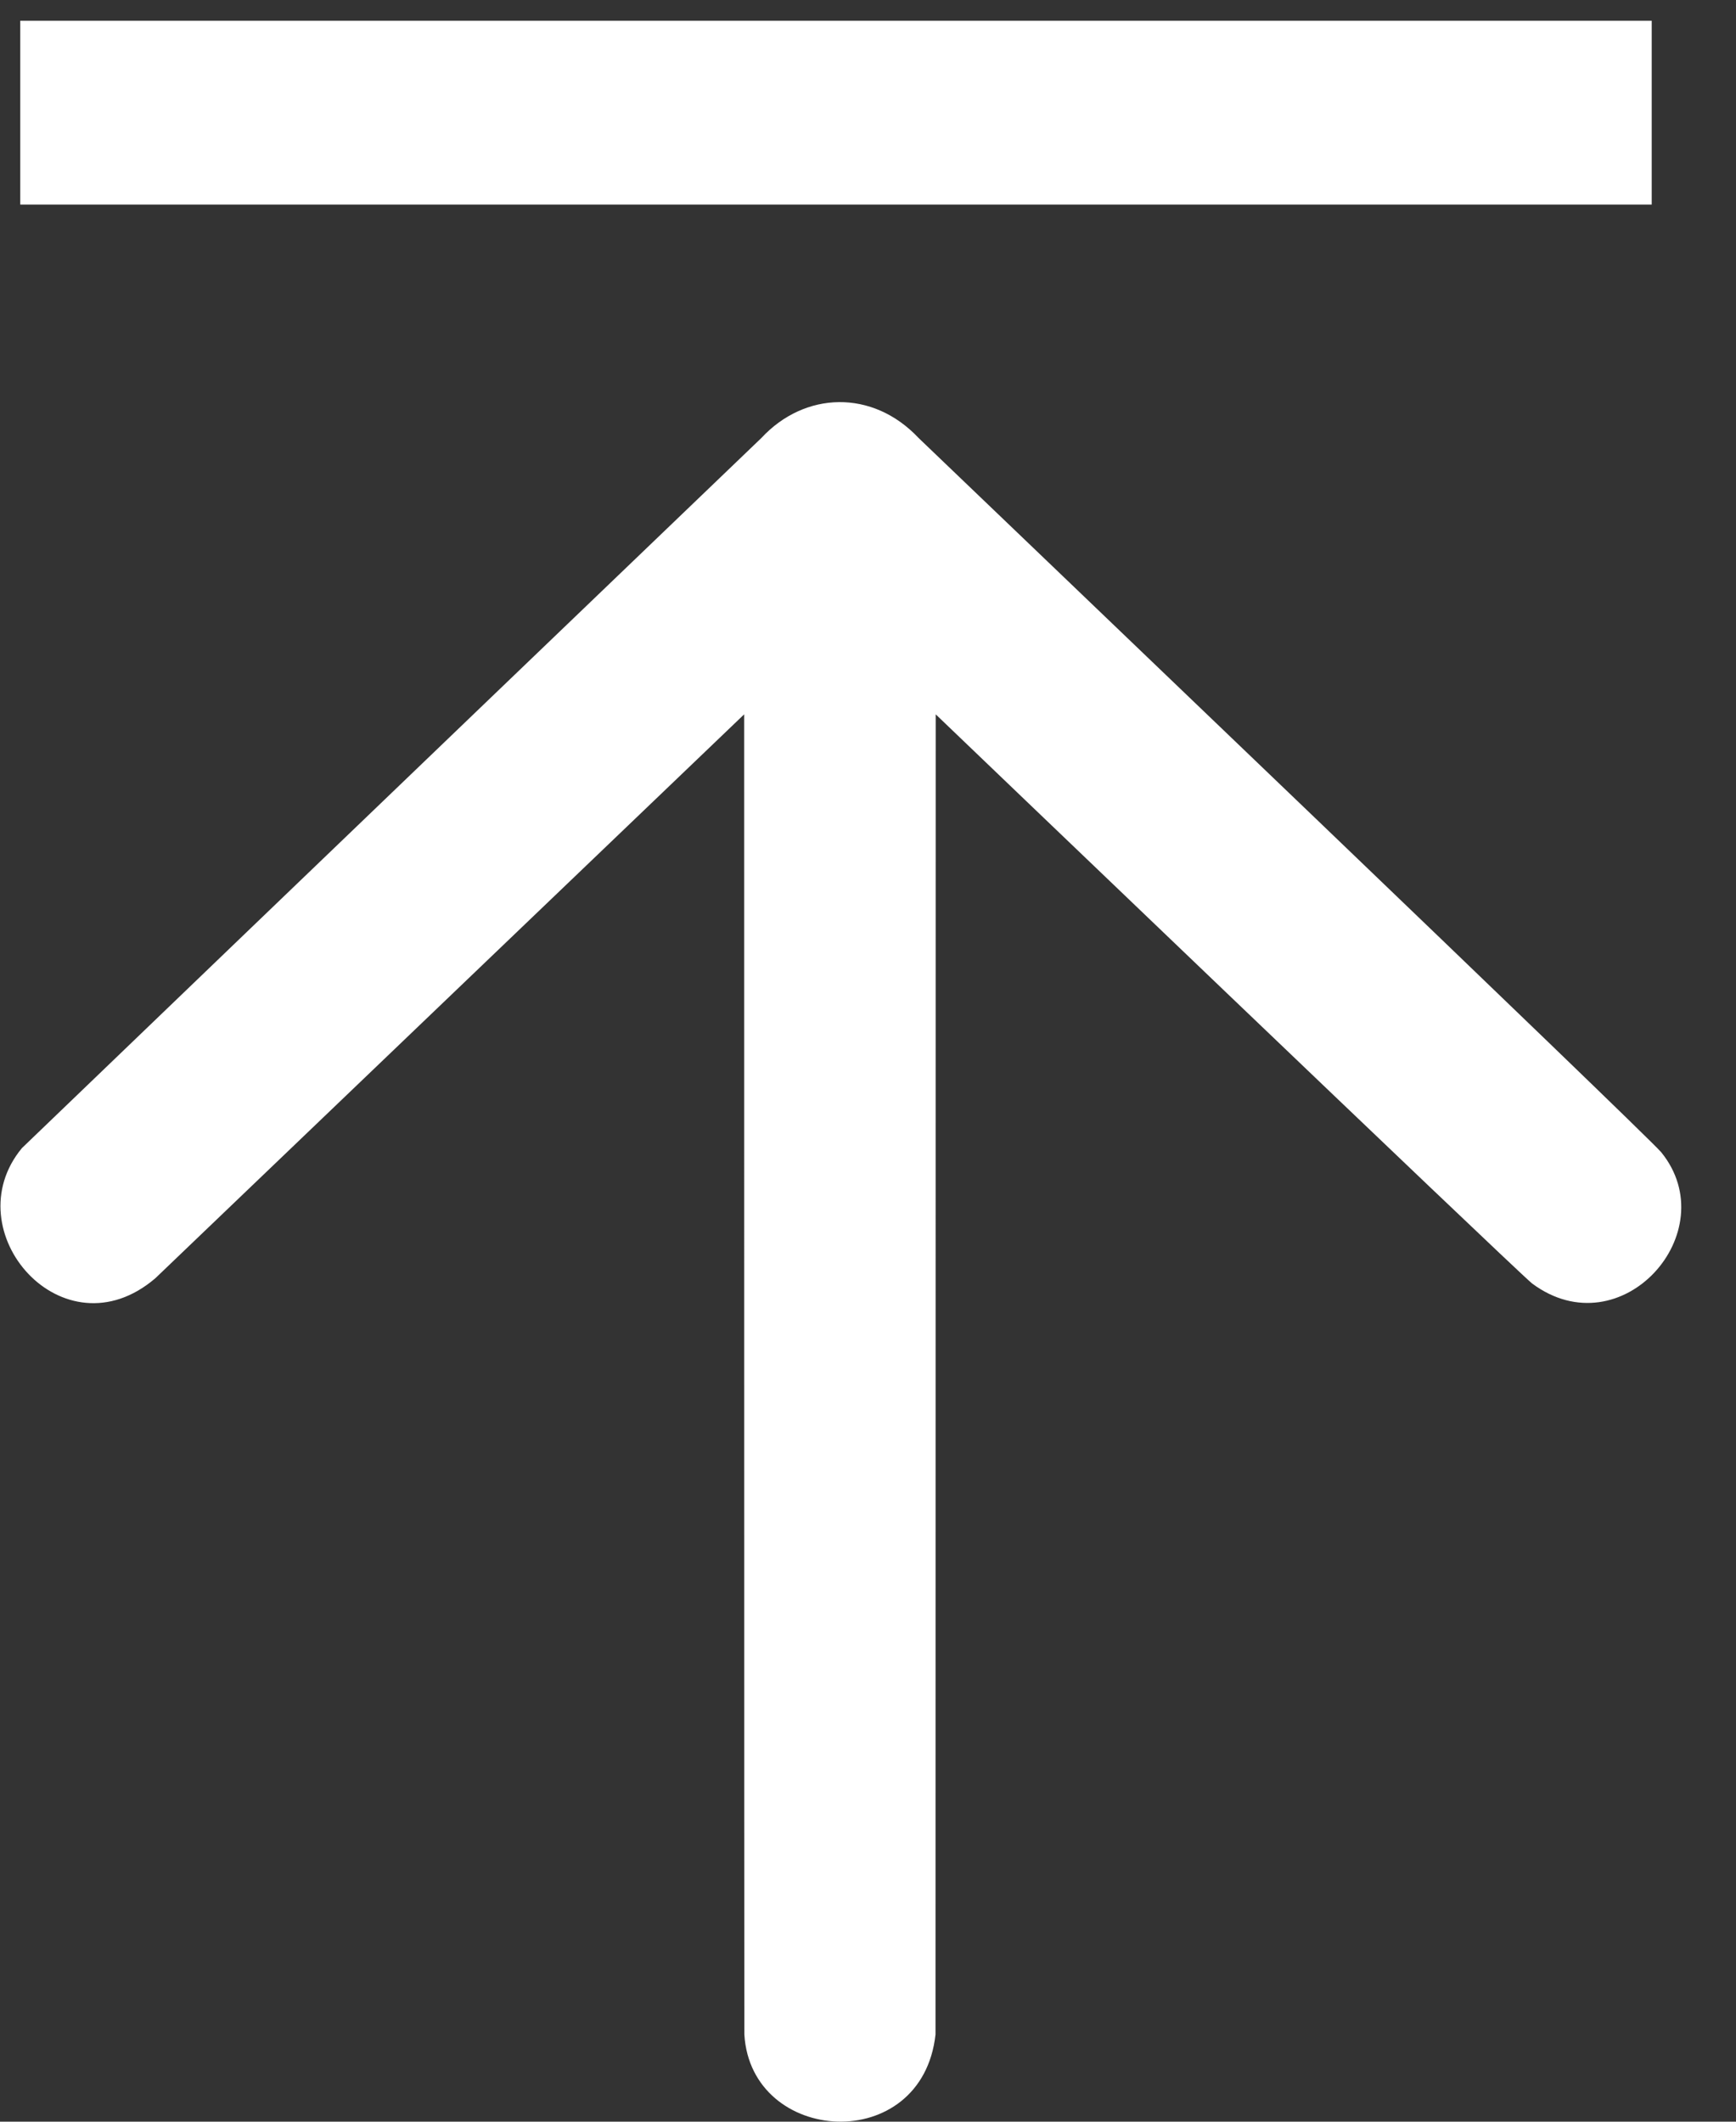
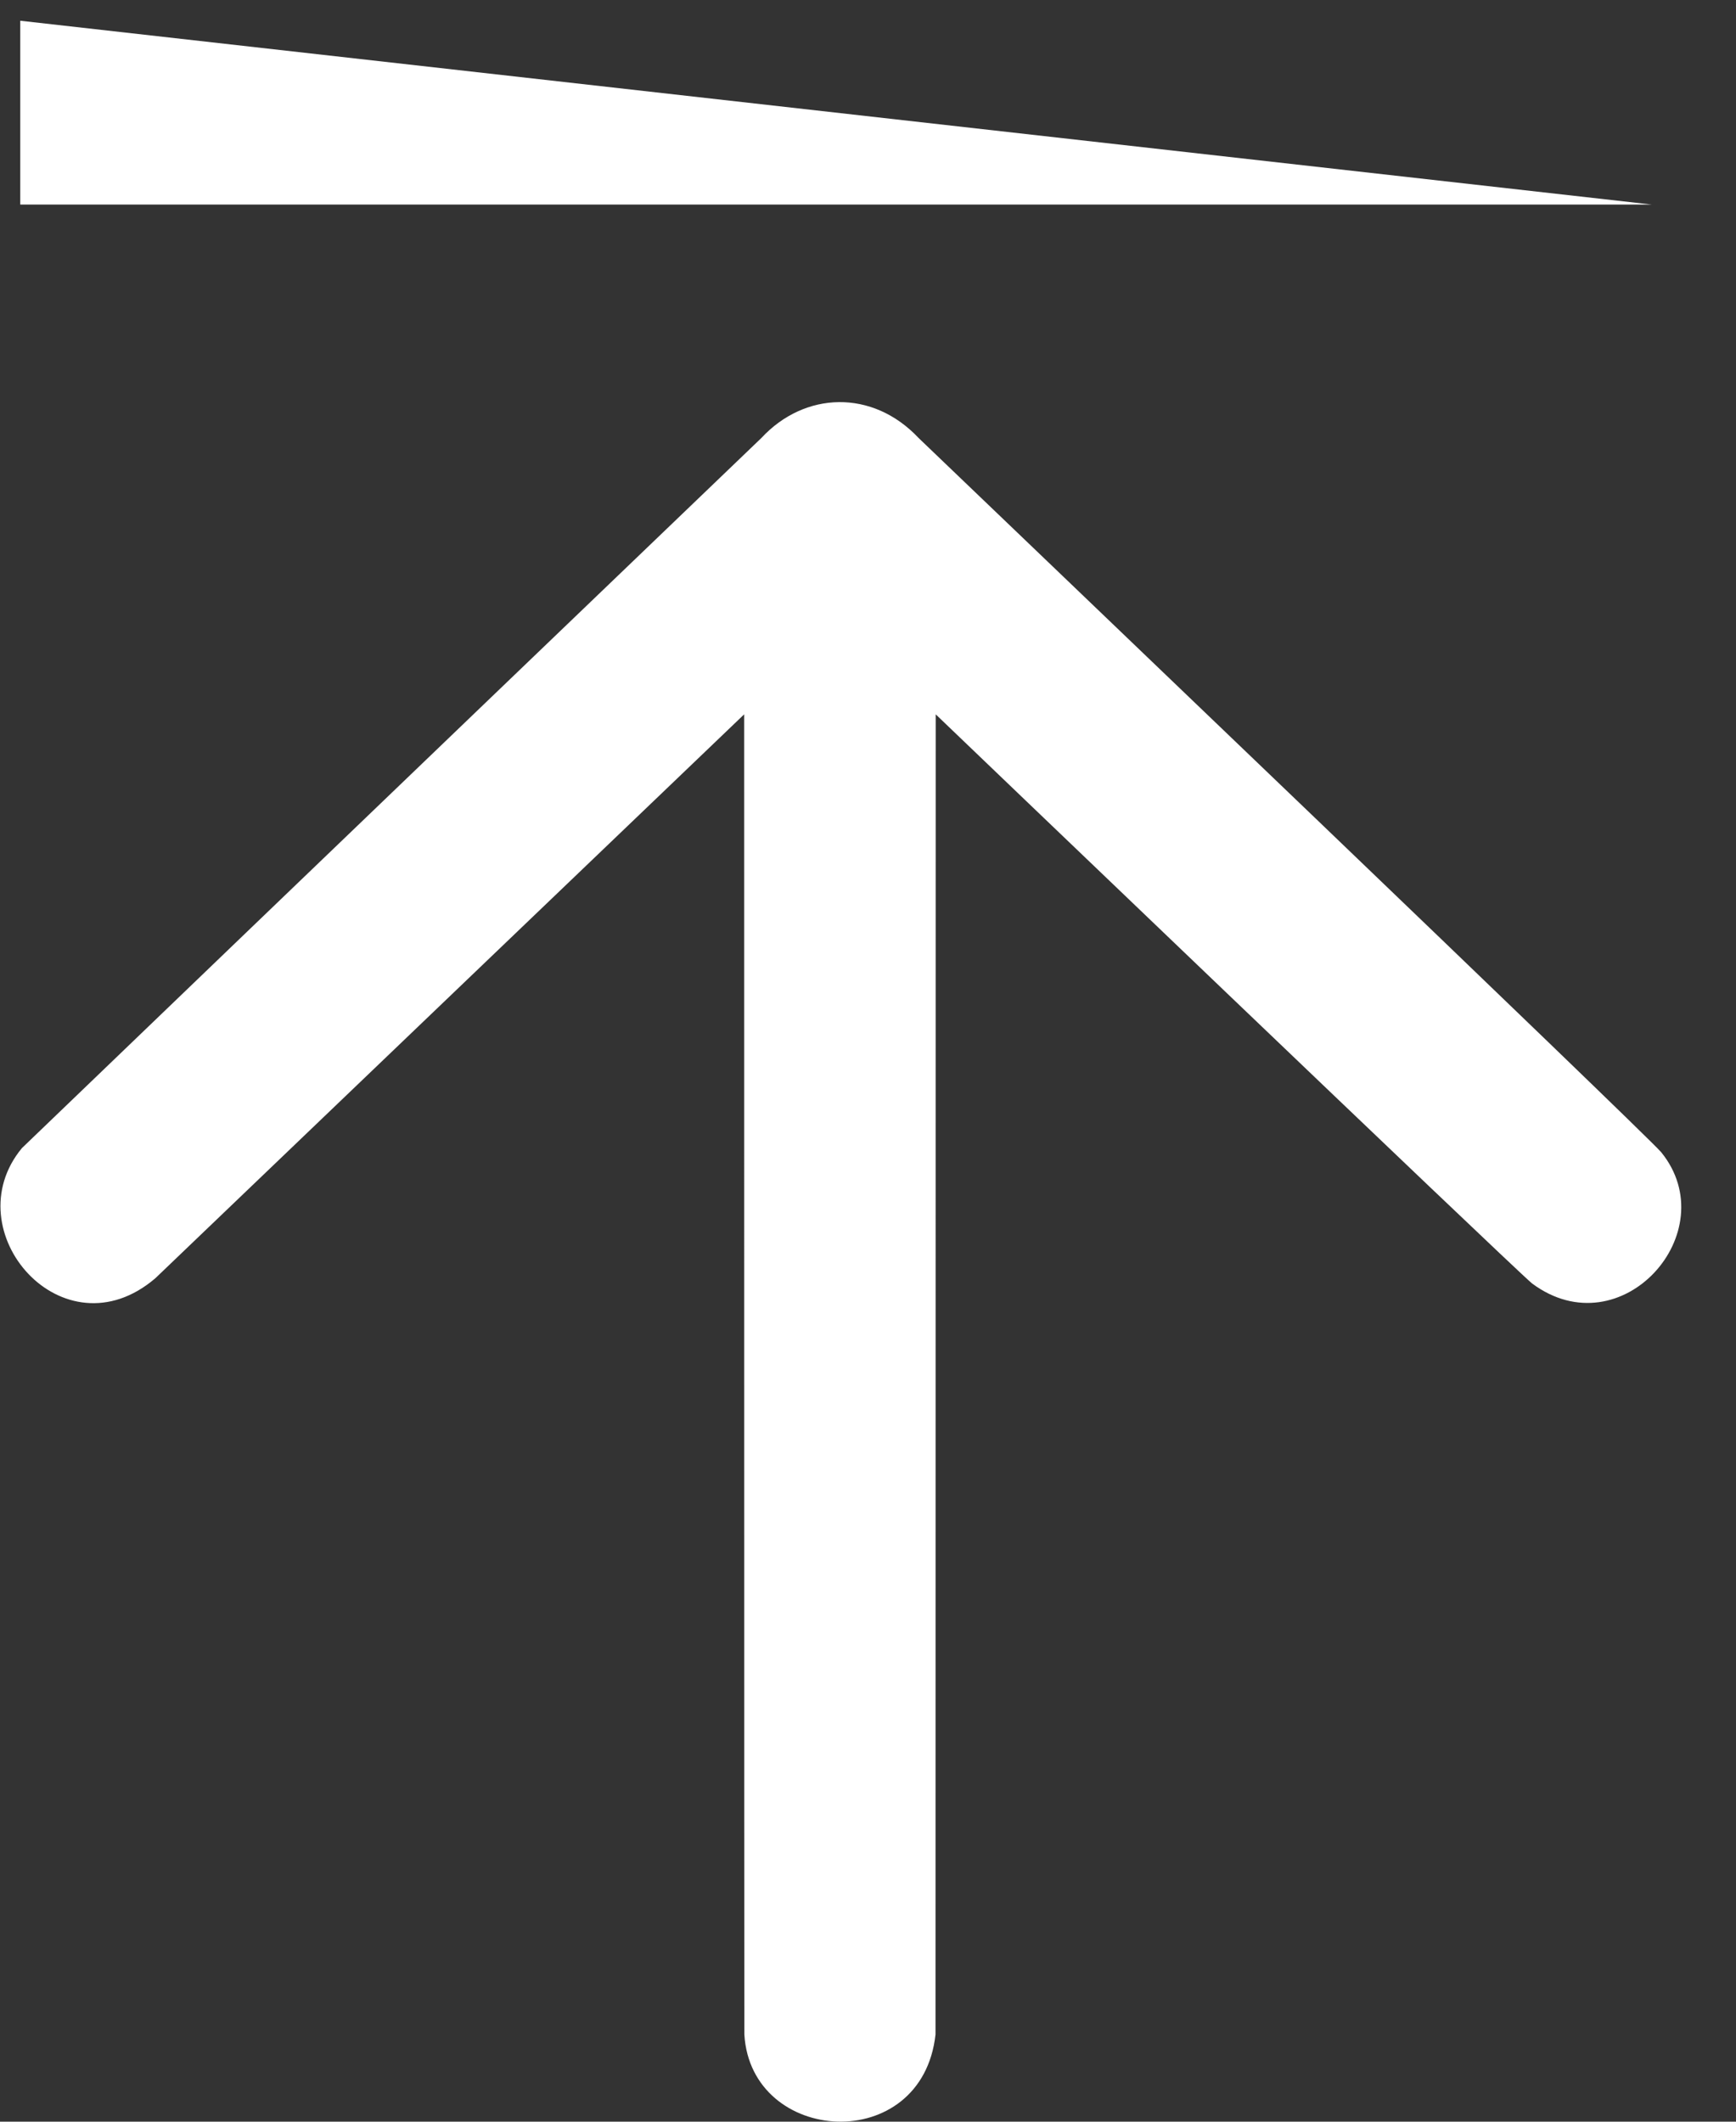
<svg xmlns="http://www.w3.org/2000/svg" width="18px" height="22px">
  <rect width="100%" height="100%" fill="#333333" stroke="none" />
-   <path fill-rule="evenodd" fill="rgb(255, 255, 255)" d="M9.700,21.096 C9.561,22.356 7.787,22.244 7.718,21.096 C7.716,20.223 7.716,7.407 7.716,7.407 L1.611,13.254 C0.655,14.072 -0.484,12.765 0.227,11.905 C2.931,9.304 7.783,4.648 7.895,4.541 C8.343,4.058 9.047,4.034 9.524,4.541 C10.414,5.395 17.024,11.719 17.224,11.947 C17.895,12.773 16.811,13.997 15.885,13.308 C15.646,13.106 9.702,7.407 9.702,7.407 M0.210,0.215 L17.126,0.215 L17.126,2.121 L0.210,2.121 L0.210,0.215 Z" />
+   <path fill-rule="evenodd" fill="rgb(255, 255, 255)" d="M9.700,21.096 C9.561,22.356 7.787,22.244 7.718,21.096 C7.716,20.223 7.716,7.407 7.716,7.407 L1.611,13.254 C0.655,14.072 -0.484,12.765 0.227,11.905 C2.931,9.304 7.783,4.648 7.895,4.541 C8.343,4.058 9.047,4.034 9.524,4.541 C10.414,5.395 17.024,11.719 17.224,11.947 C17.895,12.773 16.811,13.997 15.885,13.308 C15.646,13.106 9.702,7.407 9.702,7.407 M0.210,0.215 L17.126,2.121 L0.210,2.121 L0.210,0.215 Z" />
</svg>